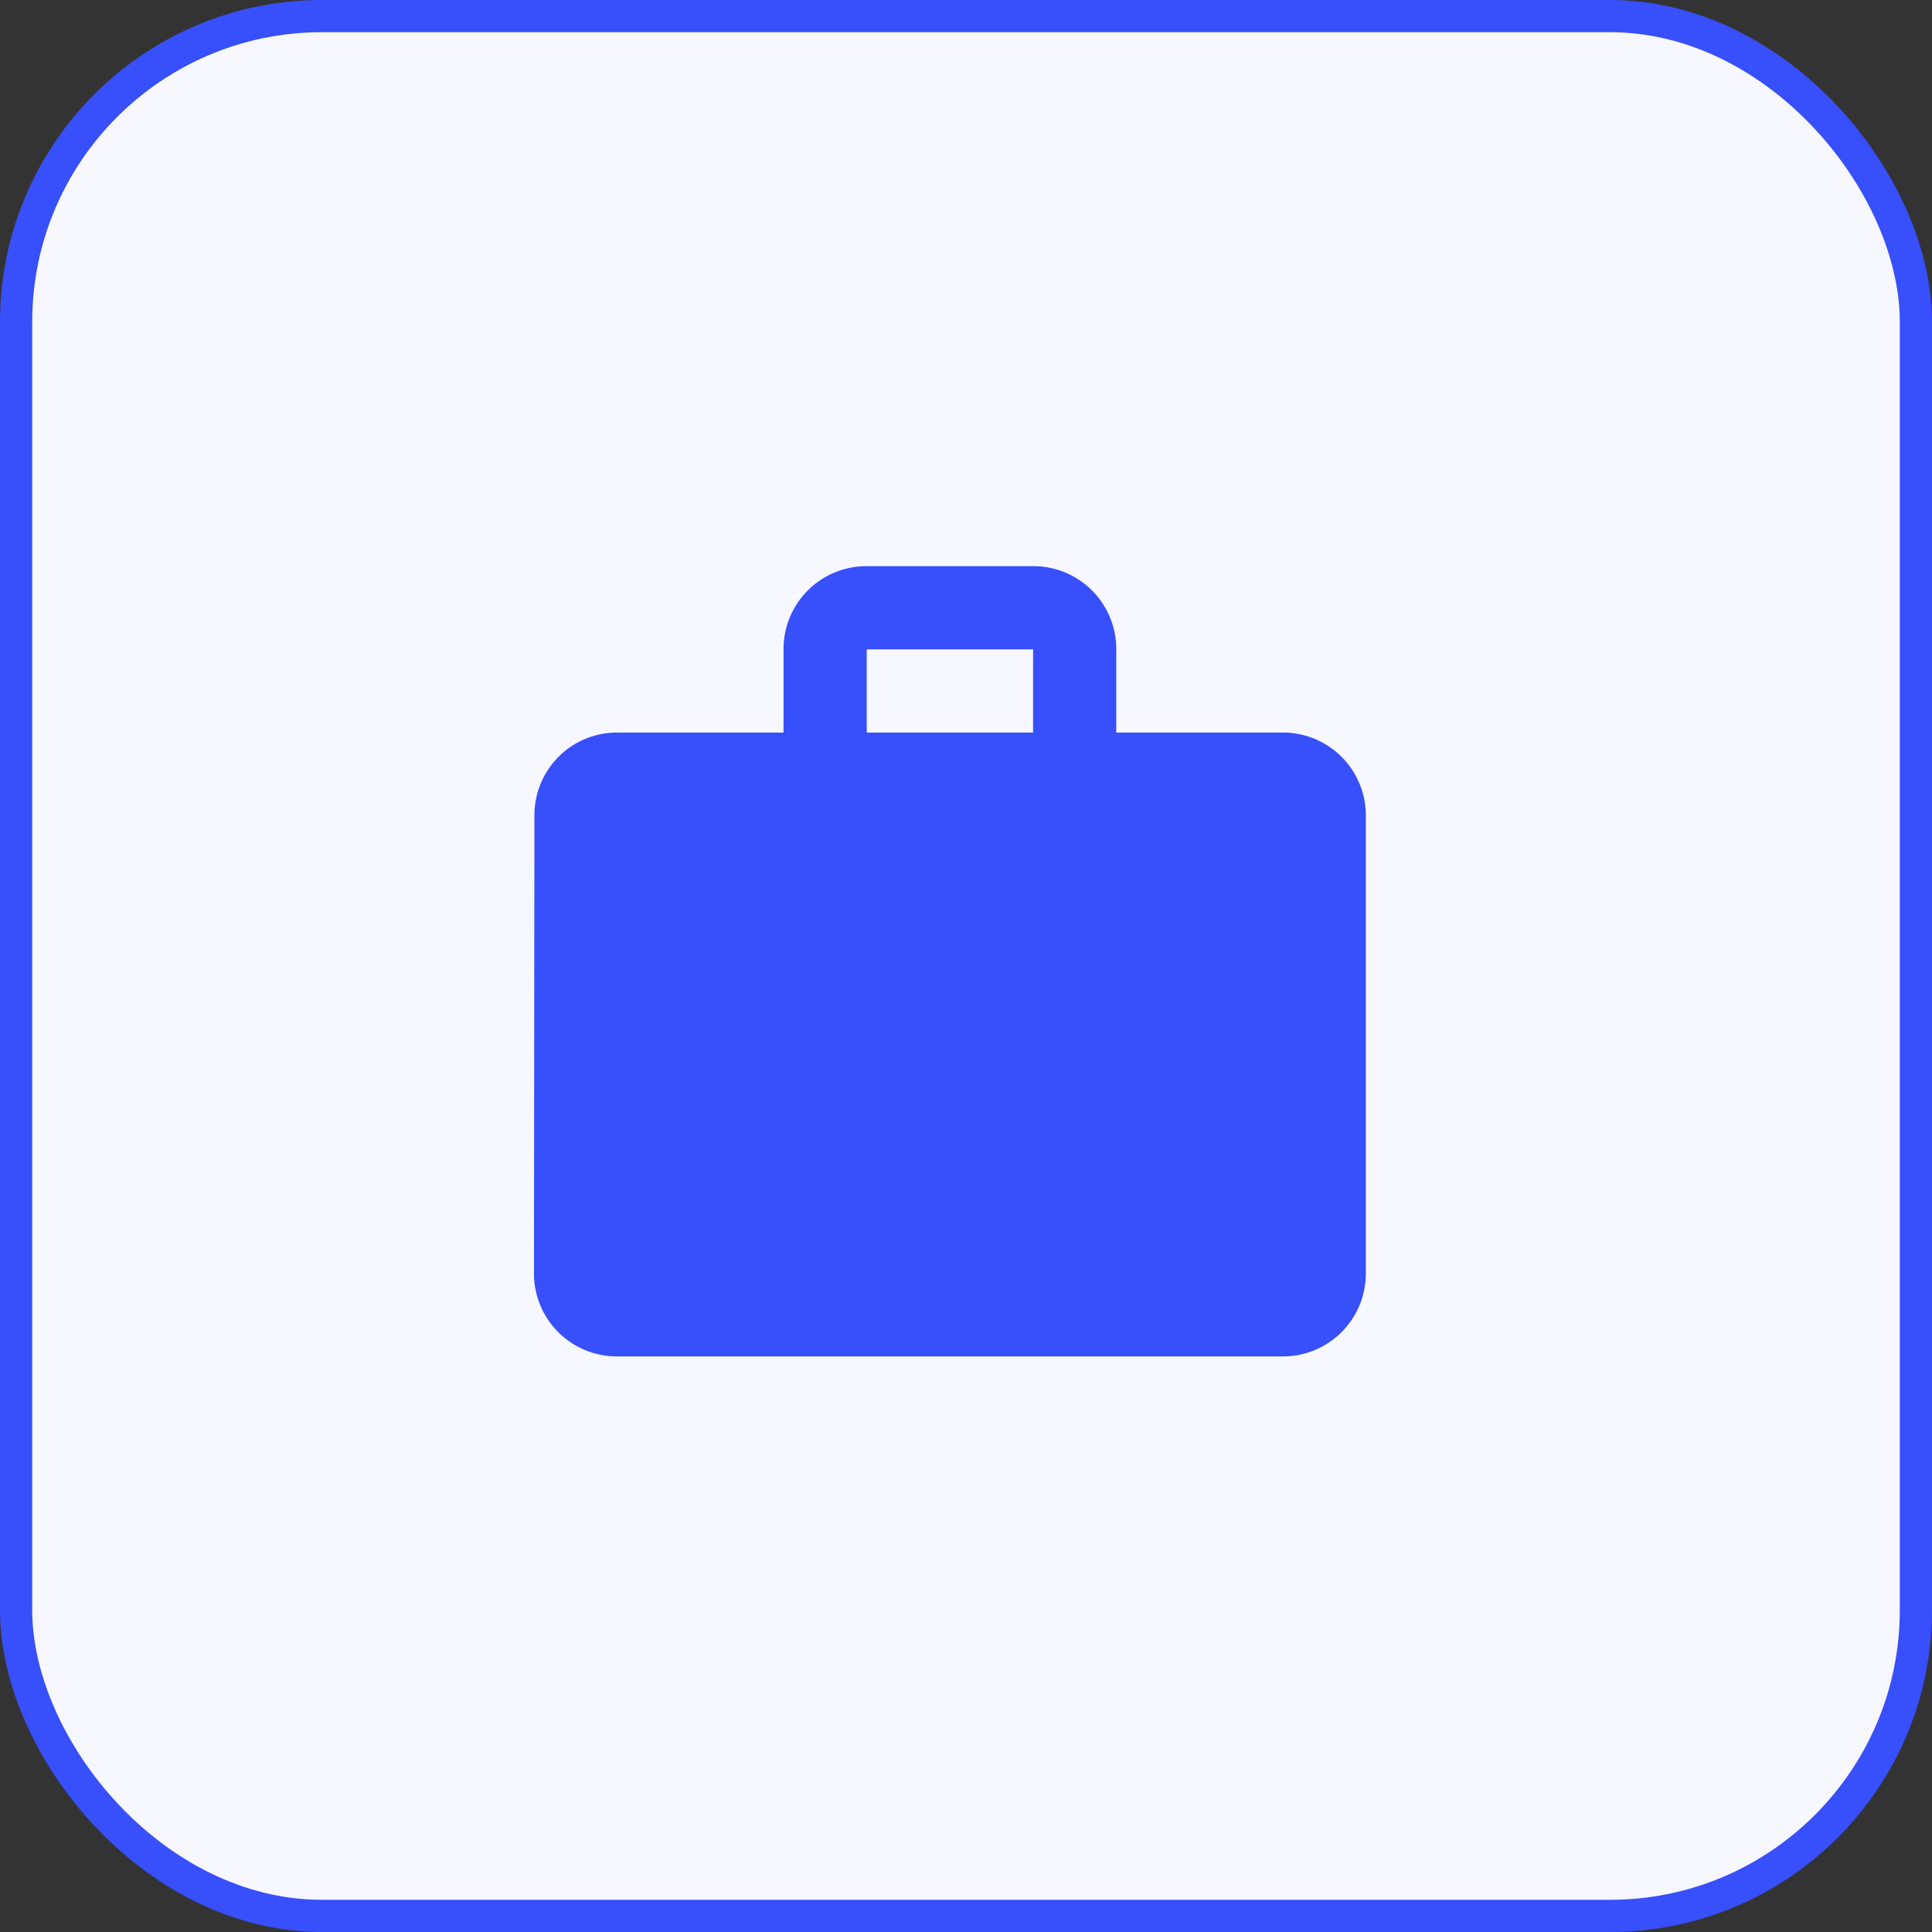
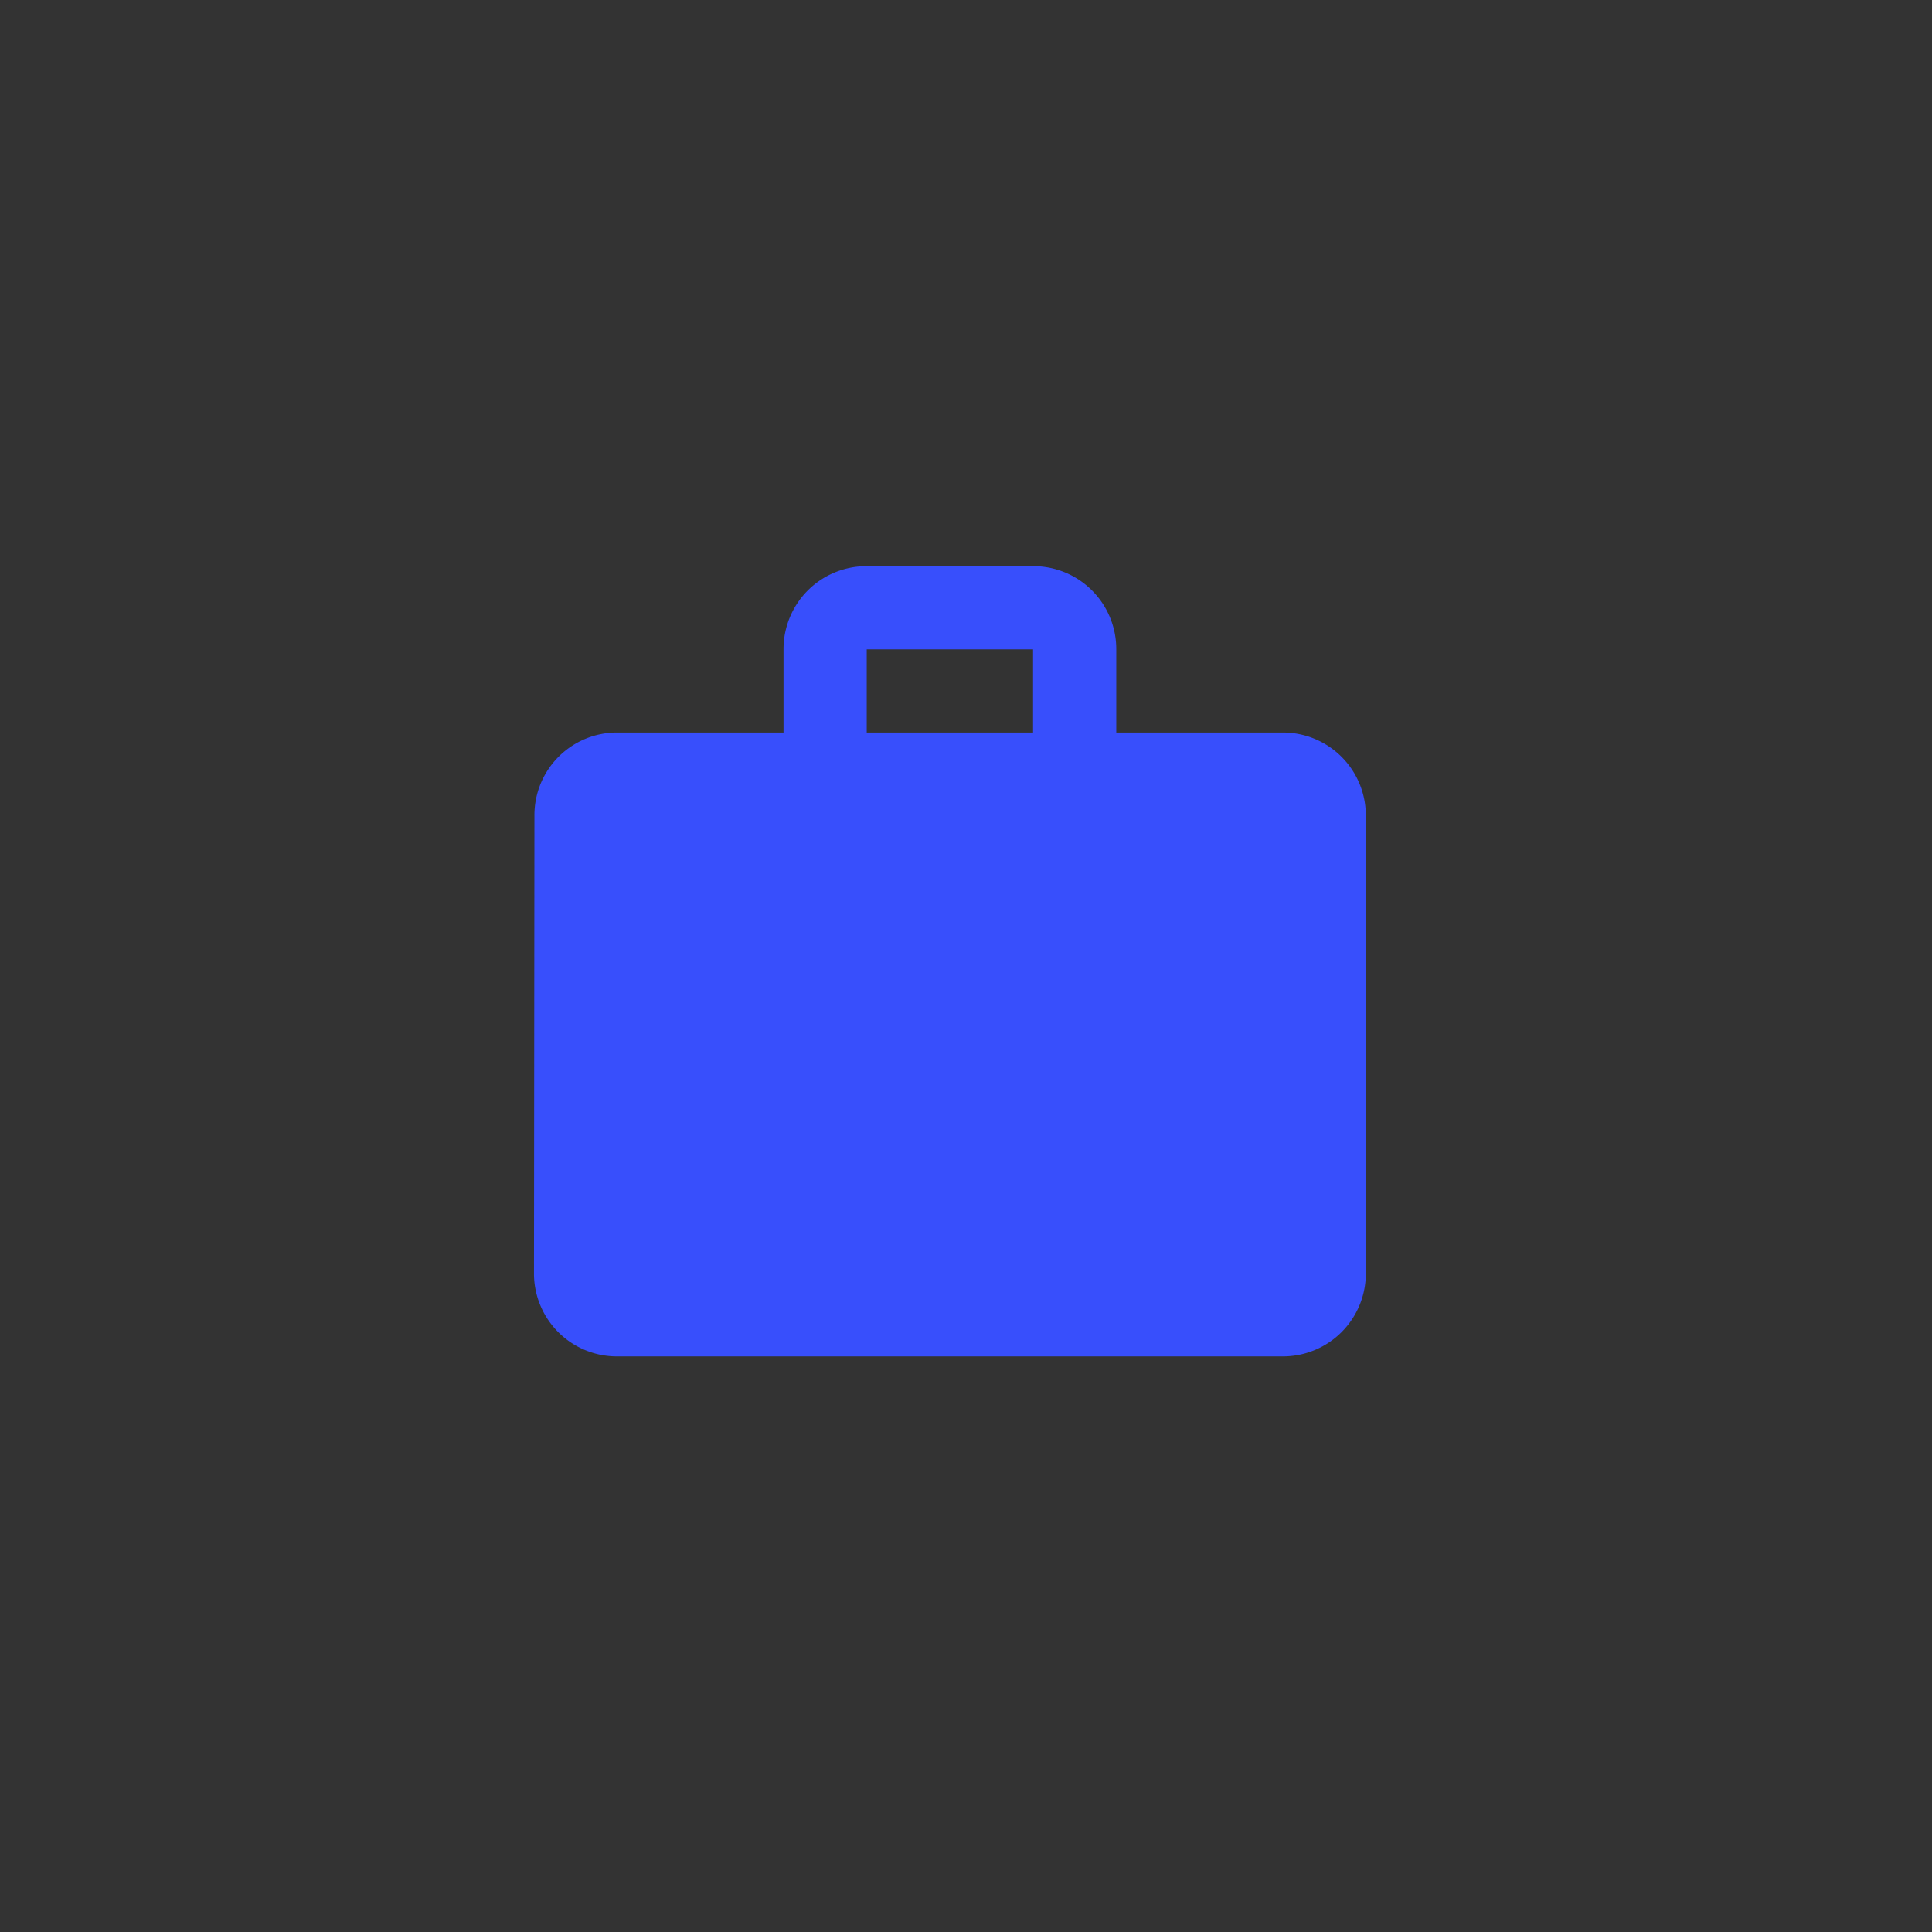
<svg xmlns="http://www.w3.org/2000/svg" width="60" height="60" fill="none">
  <rect width="100%" height="100%" fill="#333333" stroke="none" />
-   <rect x=".5" y=".5" width="59" height="59" rx="9.5" fill="#F7F8FF" stroke="#384FFC" />
  <path d="M39.833 22.75h-5.166v-2.583a2.574 2.574 0 0 0-2.584-2.584h-5.166a2.574 2.574 0 0 0-2.584 2.584v2.583h-5.166a2.564 2.564 0 0 0-2.57 2.583l-.014 14.209a2.574 2.574 0 0 0 2.584 2.583h20.666a2.574 2.574 0 0 0 2.584-2.583V25.333a2.574 2.574 0 0 0-2.584-2.583Zm-7.75 0h-5.166v-2.583h5.166v2.583Z" fill="#384FFC" />
</svg>